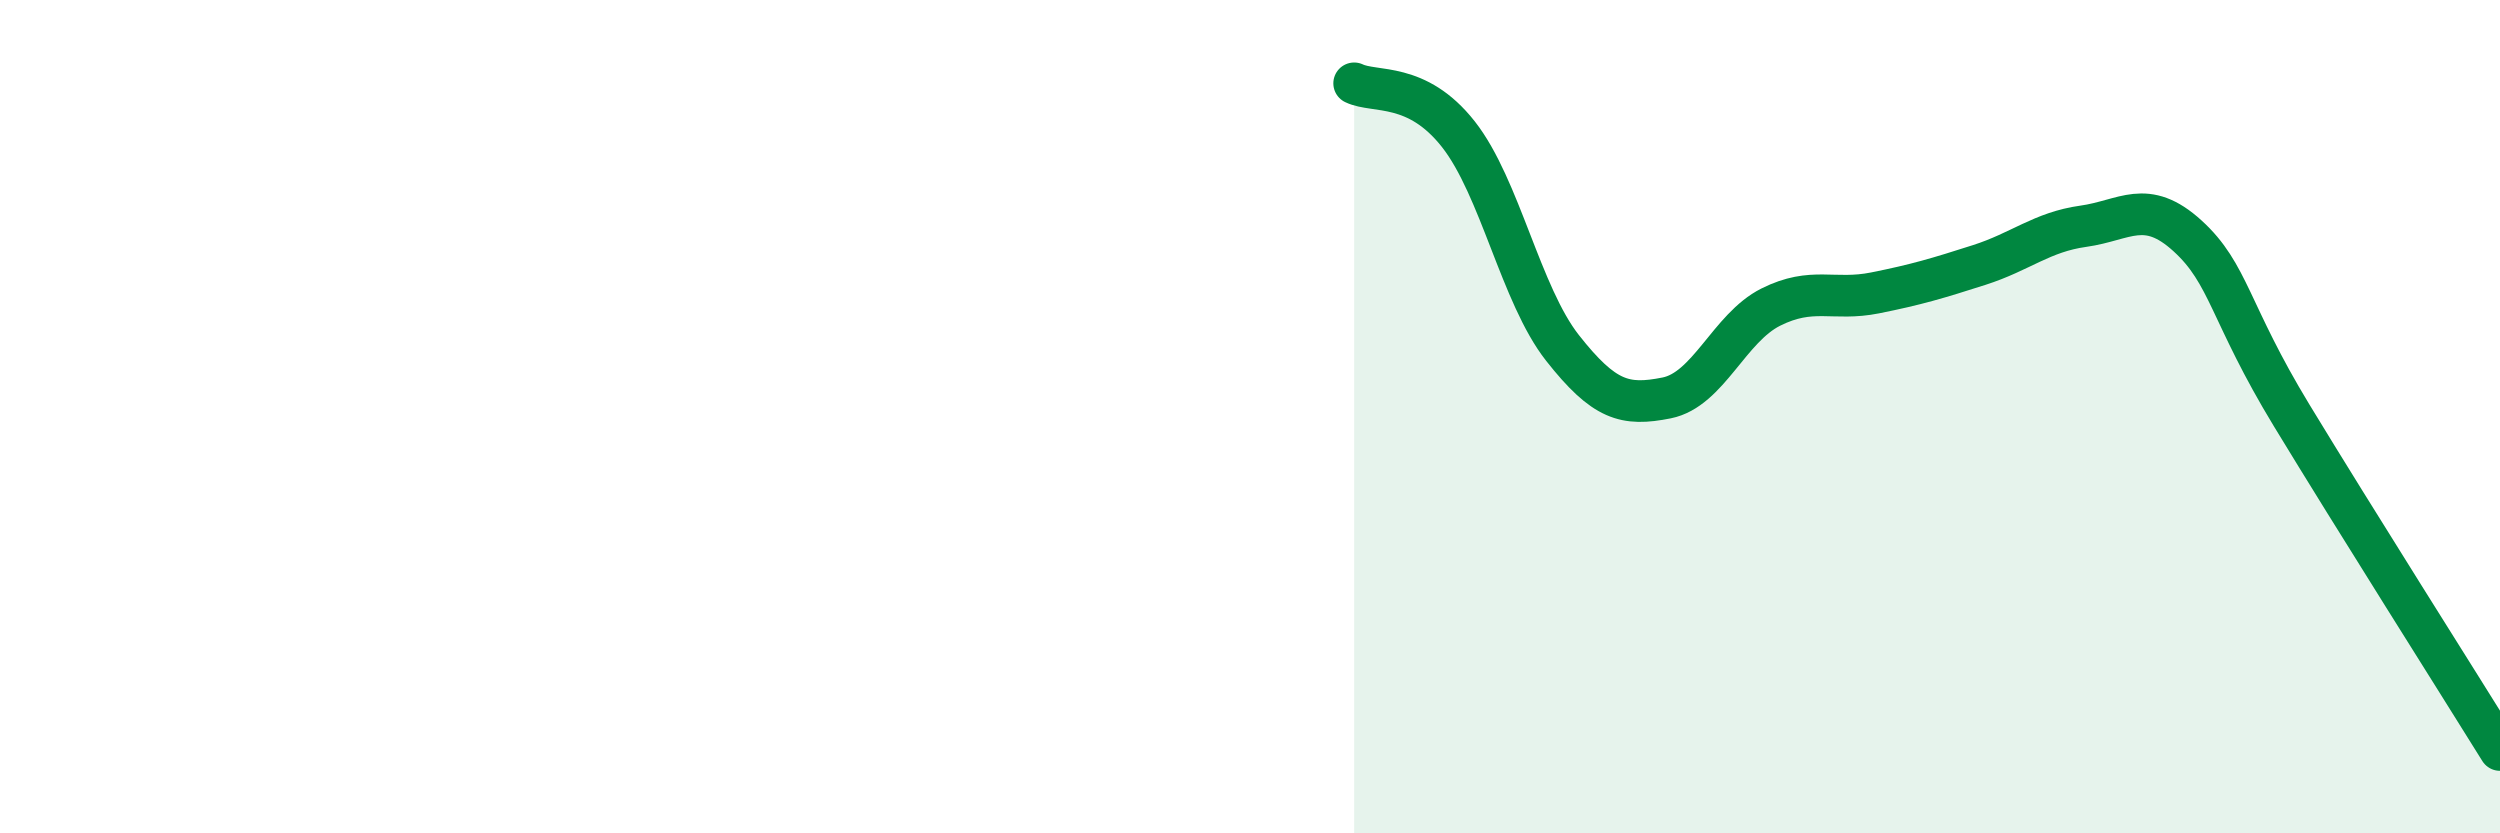
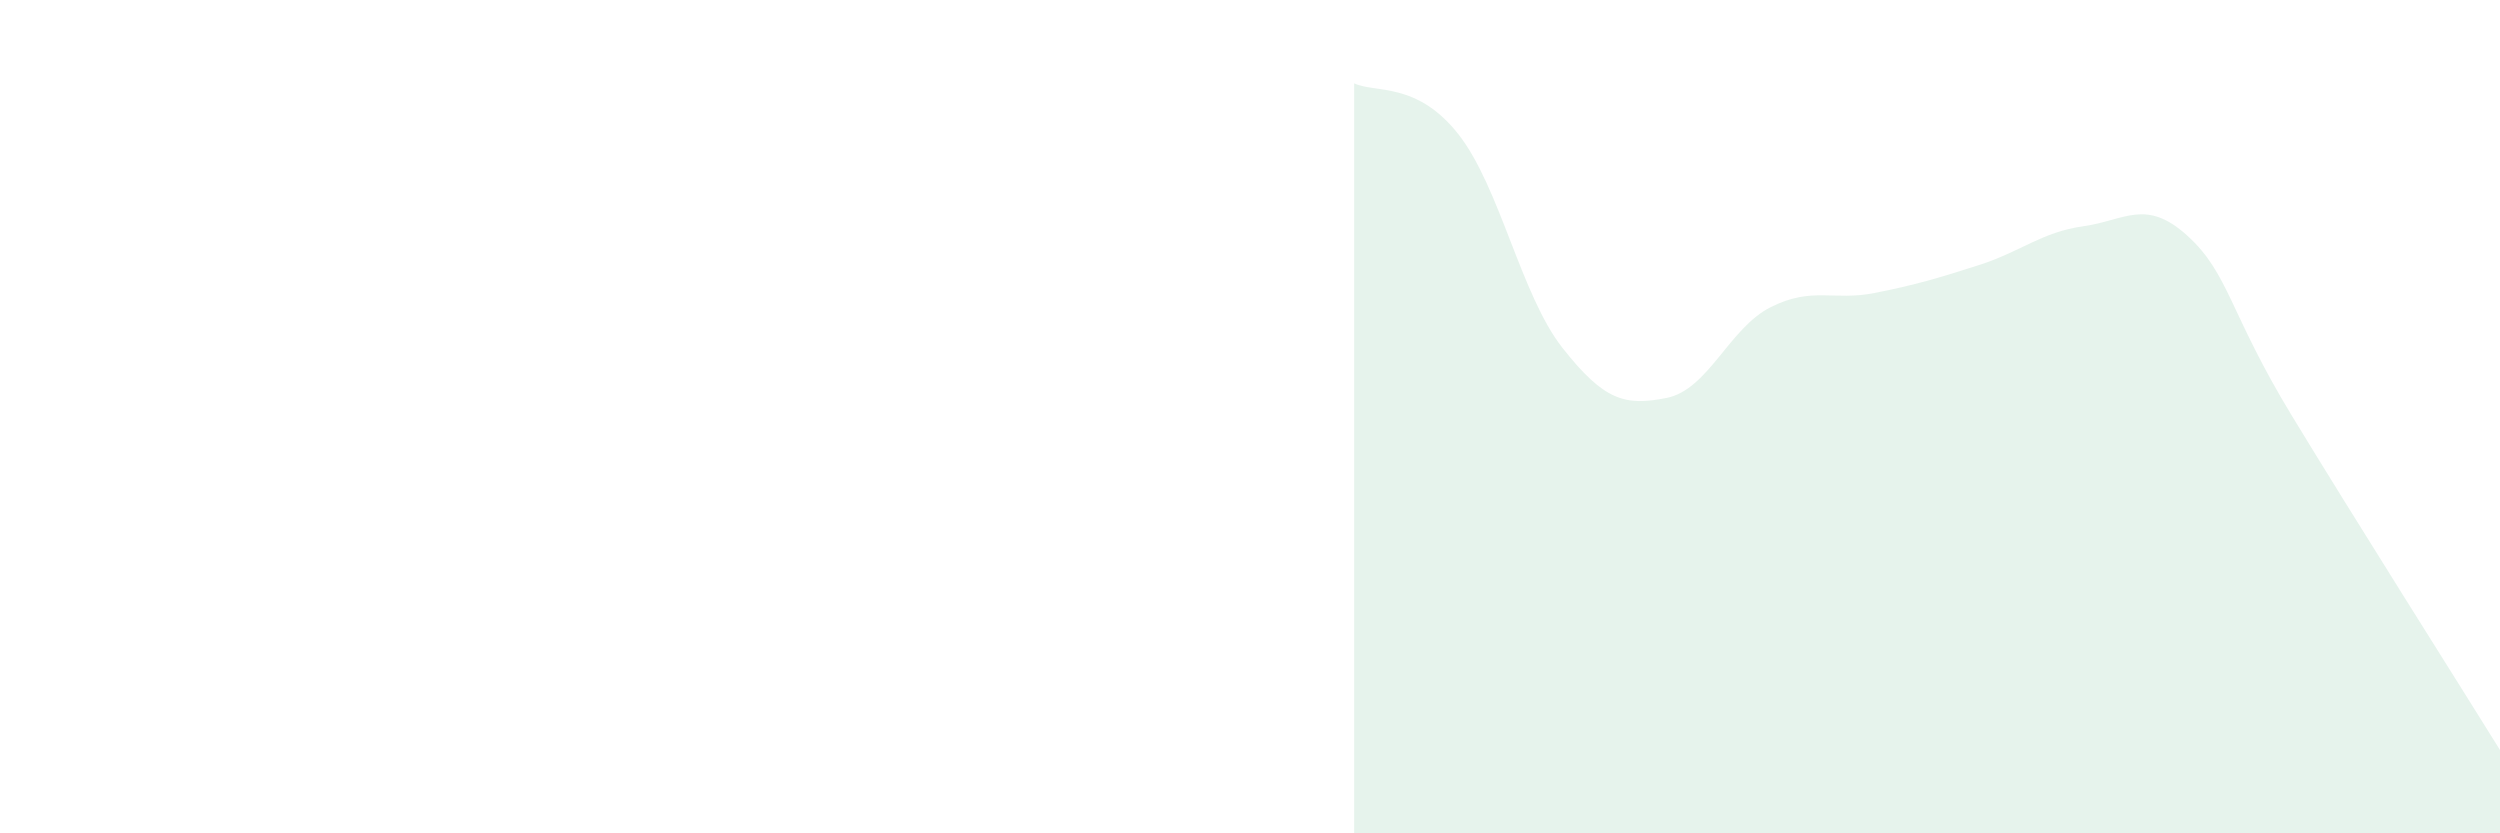
<svg xmlns="http://www.w3.org/2000/svg" width="60" height="20" viewBox="0 0 60 20">
  <path d="M 32.5,2 C 33,2.24 34,1.95 35,3.22 C 36,4.49 36.5,7.08 37.5,8.35 C 38.5,9.62 39,9.75 40,9.55 C 41,9.35 41.5,7.87 42.5,7.37 C 43.5,6.87 44,7.23 45,7.03 C 46,6.83 46.5,6.68 47.5,6.36 C 48.5,6.04 49,5.57 50,5.43 C 51,5.29 51.5,4.75 52.5,5.66 C 53.5,6.57 53.5,7.5 55,9.97 C 56.5,12.44 59,16.39 60,18L60 20L32.5 20Z" fill="#008740" opacity="0.1" stroke-linecap="round" stroke-linejoin="round" />
-   <path d="M 32.5,2 C 33,2.24 34,1.95 35,3.22 C 36,4.49 36.5,7.08 37.5,8.35 C 38.5,9.62 39,9.75 40,9.55 C 41,9.35 41.5,7.87 42.5,7.37 C 43.5,6.87 44,7.23 45,7.03 C 46,6.83 46.5,6.68 47.5,6.36 C 48.5,6.04 49,5.57 50,5.43 C 51,5.29 51.5,4.75 52.5,5.66 C 53.5,6.57 53.5,7.5 55,9.97 C 56.5,12.44 59,16.39 60,18" stroke="#008740" stroke-width="1" fill="none" stroke-linecap="round" stroke-linejoin="round" />
</svg>